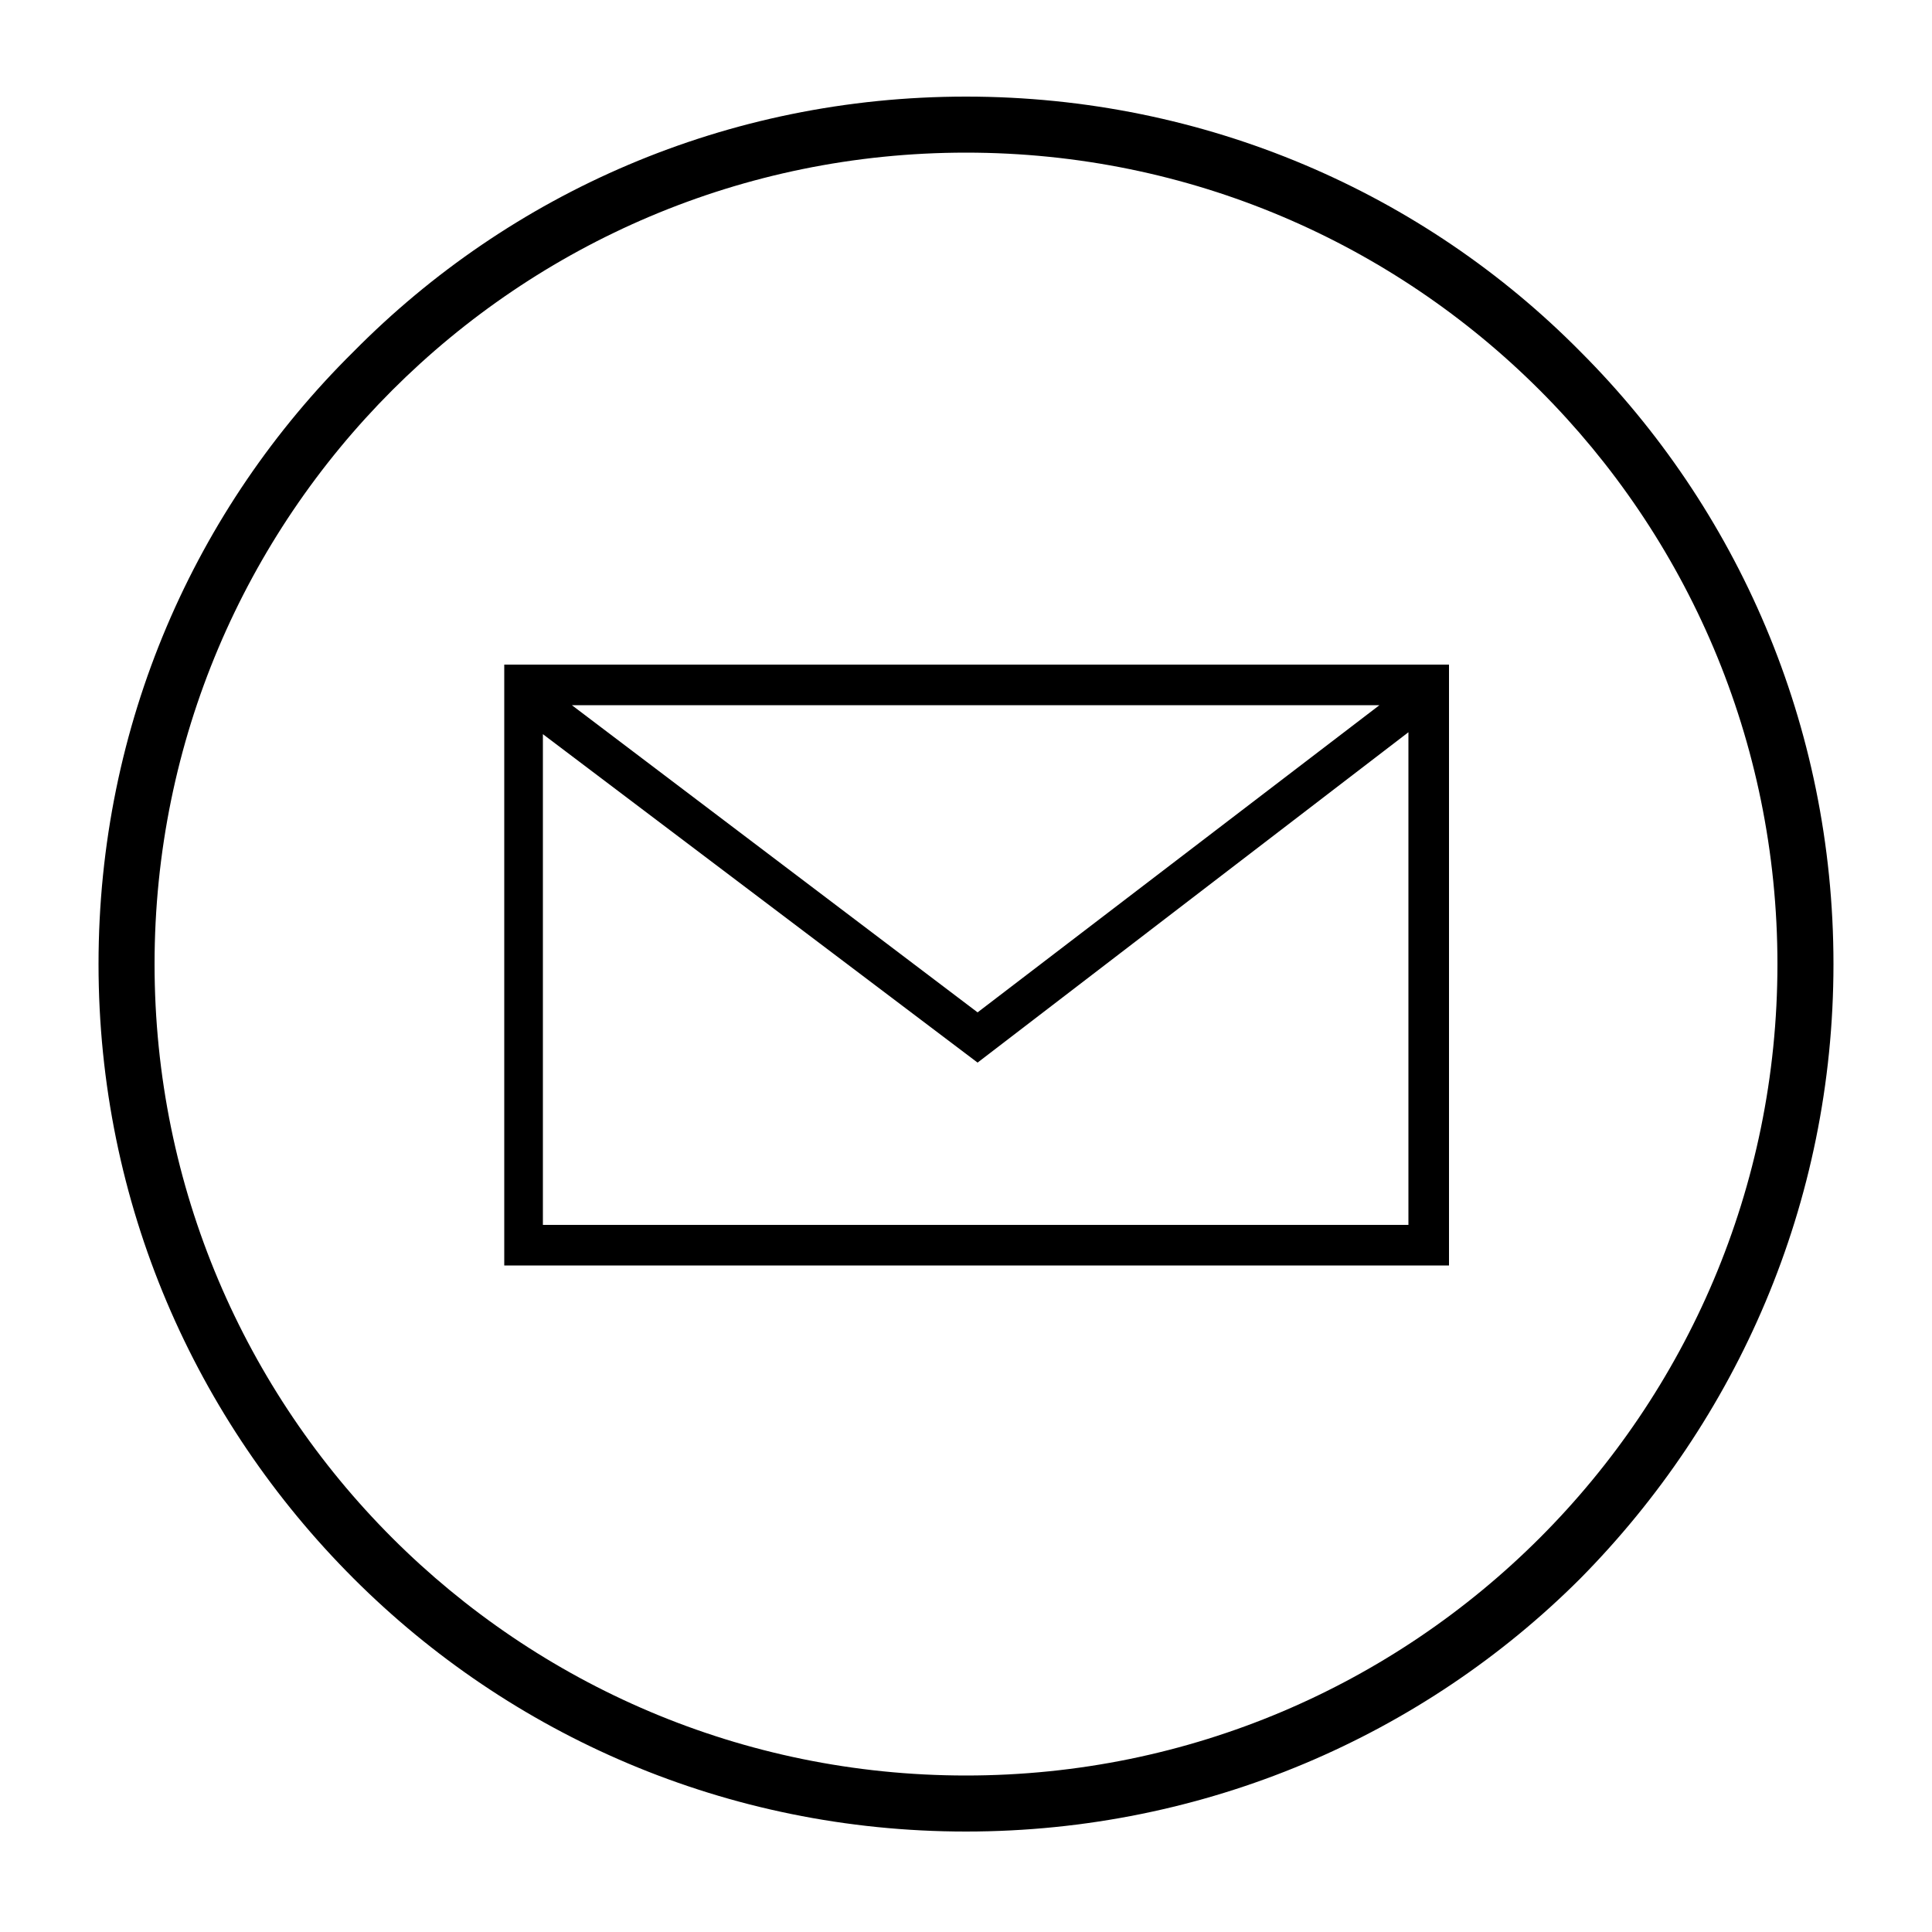
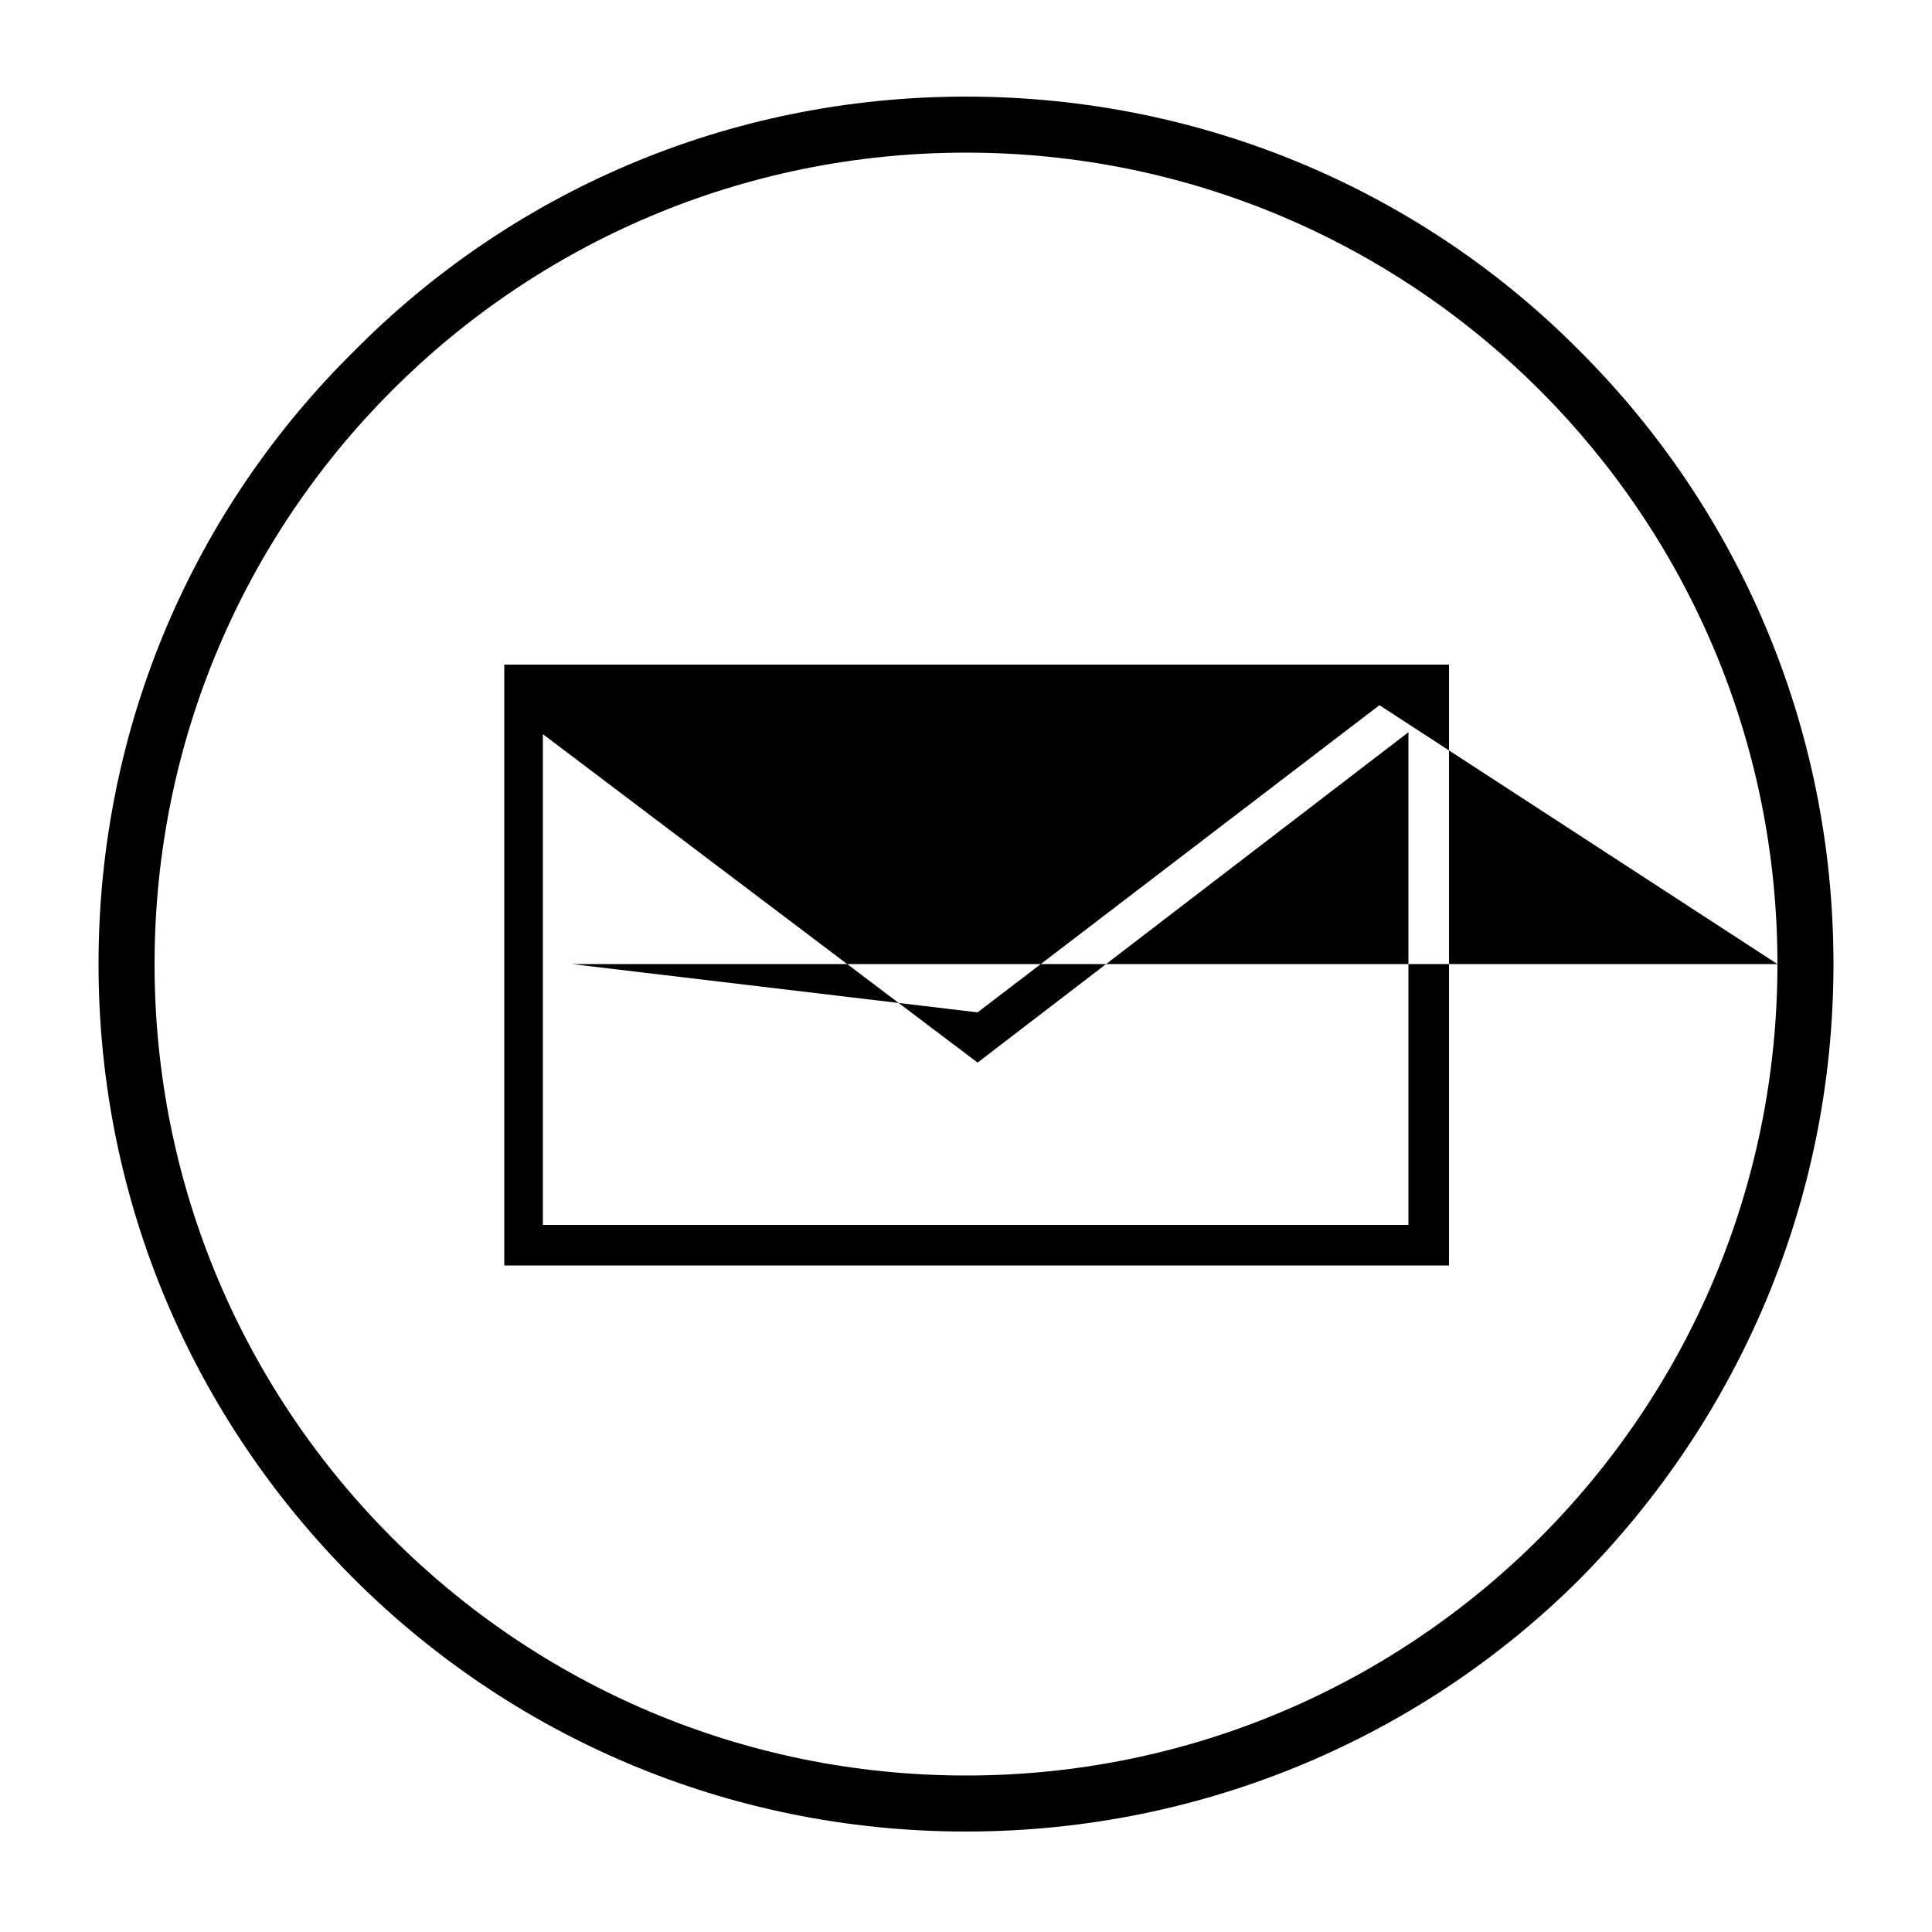
<svg xmlns="http://www.w3.org/2000/svg" width="30" height="30" viewBox="0 0 30 30" fill="none">
-   <path fill-rule="evenodd" clip-rule="evenodd" d="M27.6 14.97C27.6 11.49 26.19 8.34 23.91 6.06C21.63 3.78 18.48 2.37 15 2.37C11.52 2.37 8.37 3.78 6.09 6.06C3.81 8.34 2.4 11.49 2.4 14.97C2.4 21.93 8.04 27.57 15 27.57C21.96 27.57 27.6 21.93 27.6 14.97ZM21.42 10.95H8.88L15.18 15.72L21.42 10.95ZM8.43 11.4V19.02H21.87V11.37L15.18 16.5L8.43 11.4ZM22.5 19.65H7.83C7.83 16.56 7.83 13.29 7.83 10.32H8.13H22.5C22.5 13.38 22.5 16.56 22.5 19.65ZM24.54 5.46C26.97 7.89 28.47 11.25 28.47 14.97C28.47 18.69 26.97 22.05 24.54 24.51C22.11 26.94 18.72 28.44 15 28.44C11.28 28.44 7.92 26.94 5.49 24.51C3.03 22.05 1.53 18.69 1.53 14.97C1.53 11.25 3.03 7.89 5.49 5.46C7.92 3 11.28 1.5 15 1.5C18.72 1.5 22.11 3 24.54 5.46Z" fill="black" />
+   <path fill-rule="evenodd" clip-rule="evenodd" d="M27.6 14.97C27.6 11.49 26.19 8.34 23.91 6.06C21.63 3.78 18.48 2.37 15 2.37C11.52 2.37 8.37 3.78 6.09 6.06C3.81 8.34 2.4 11.49 2.4 14.97C2.4 21.93 8.04 27.57 15 27.57C21.96 27.57 27.6 21.93 27.6 14.97ZH8.88L15.18 15.72L21.42 10.95ZM8.43 11.4V19.02H21.87V11.37L15.18 16.5L8.43 11.4ZM22.5 19.65H7.83C7.83 16.56 7.83 13.29 7.83 10.32H8.13H22.5C22.5 13.38 22.5 16.56 22.5 19.65ZM24.54 5.46C26.97 7.89 28.47 11.25 28.47 14.97C28.47 18.69 26.97 22.05 24.54 24.51C22.11 26.94 18.72 28.44 15 28.44C11.28 28.44 7.92 26.94 5.49 24.51C3.03 22.05 1.53 18.69 1.53 14.97C1.53 11.25 3.03 7.89 5.49 5.46C7.92 3 11.28 1.5 15 1.5C18.72 1.5 22.11 3 24.54 5.46Z" fill="black" />
</svg>